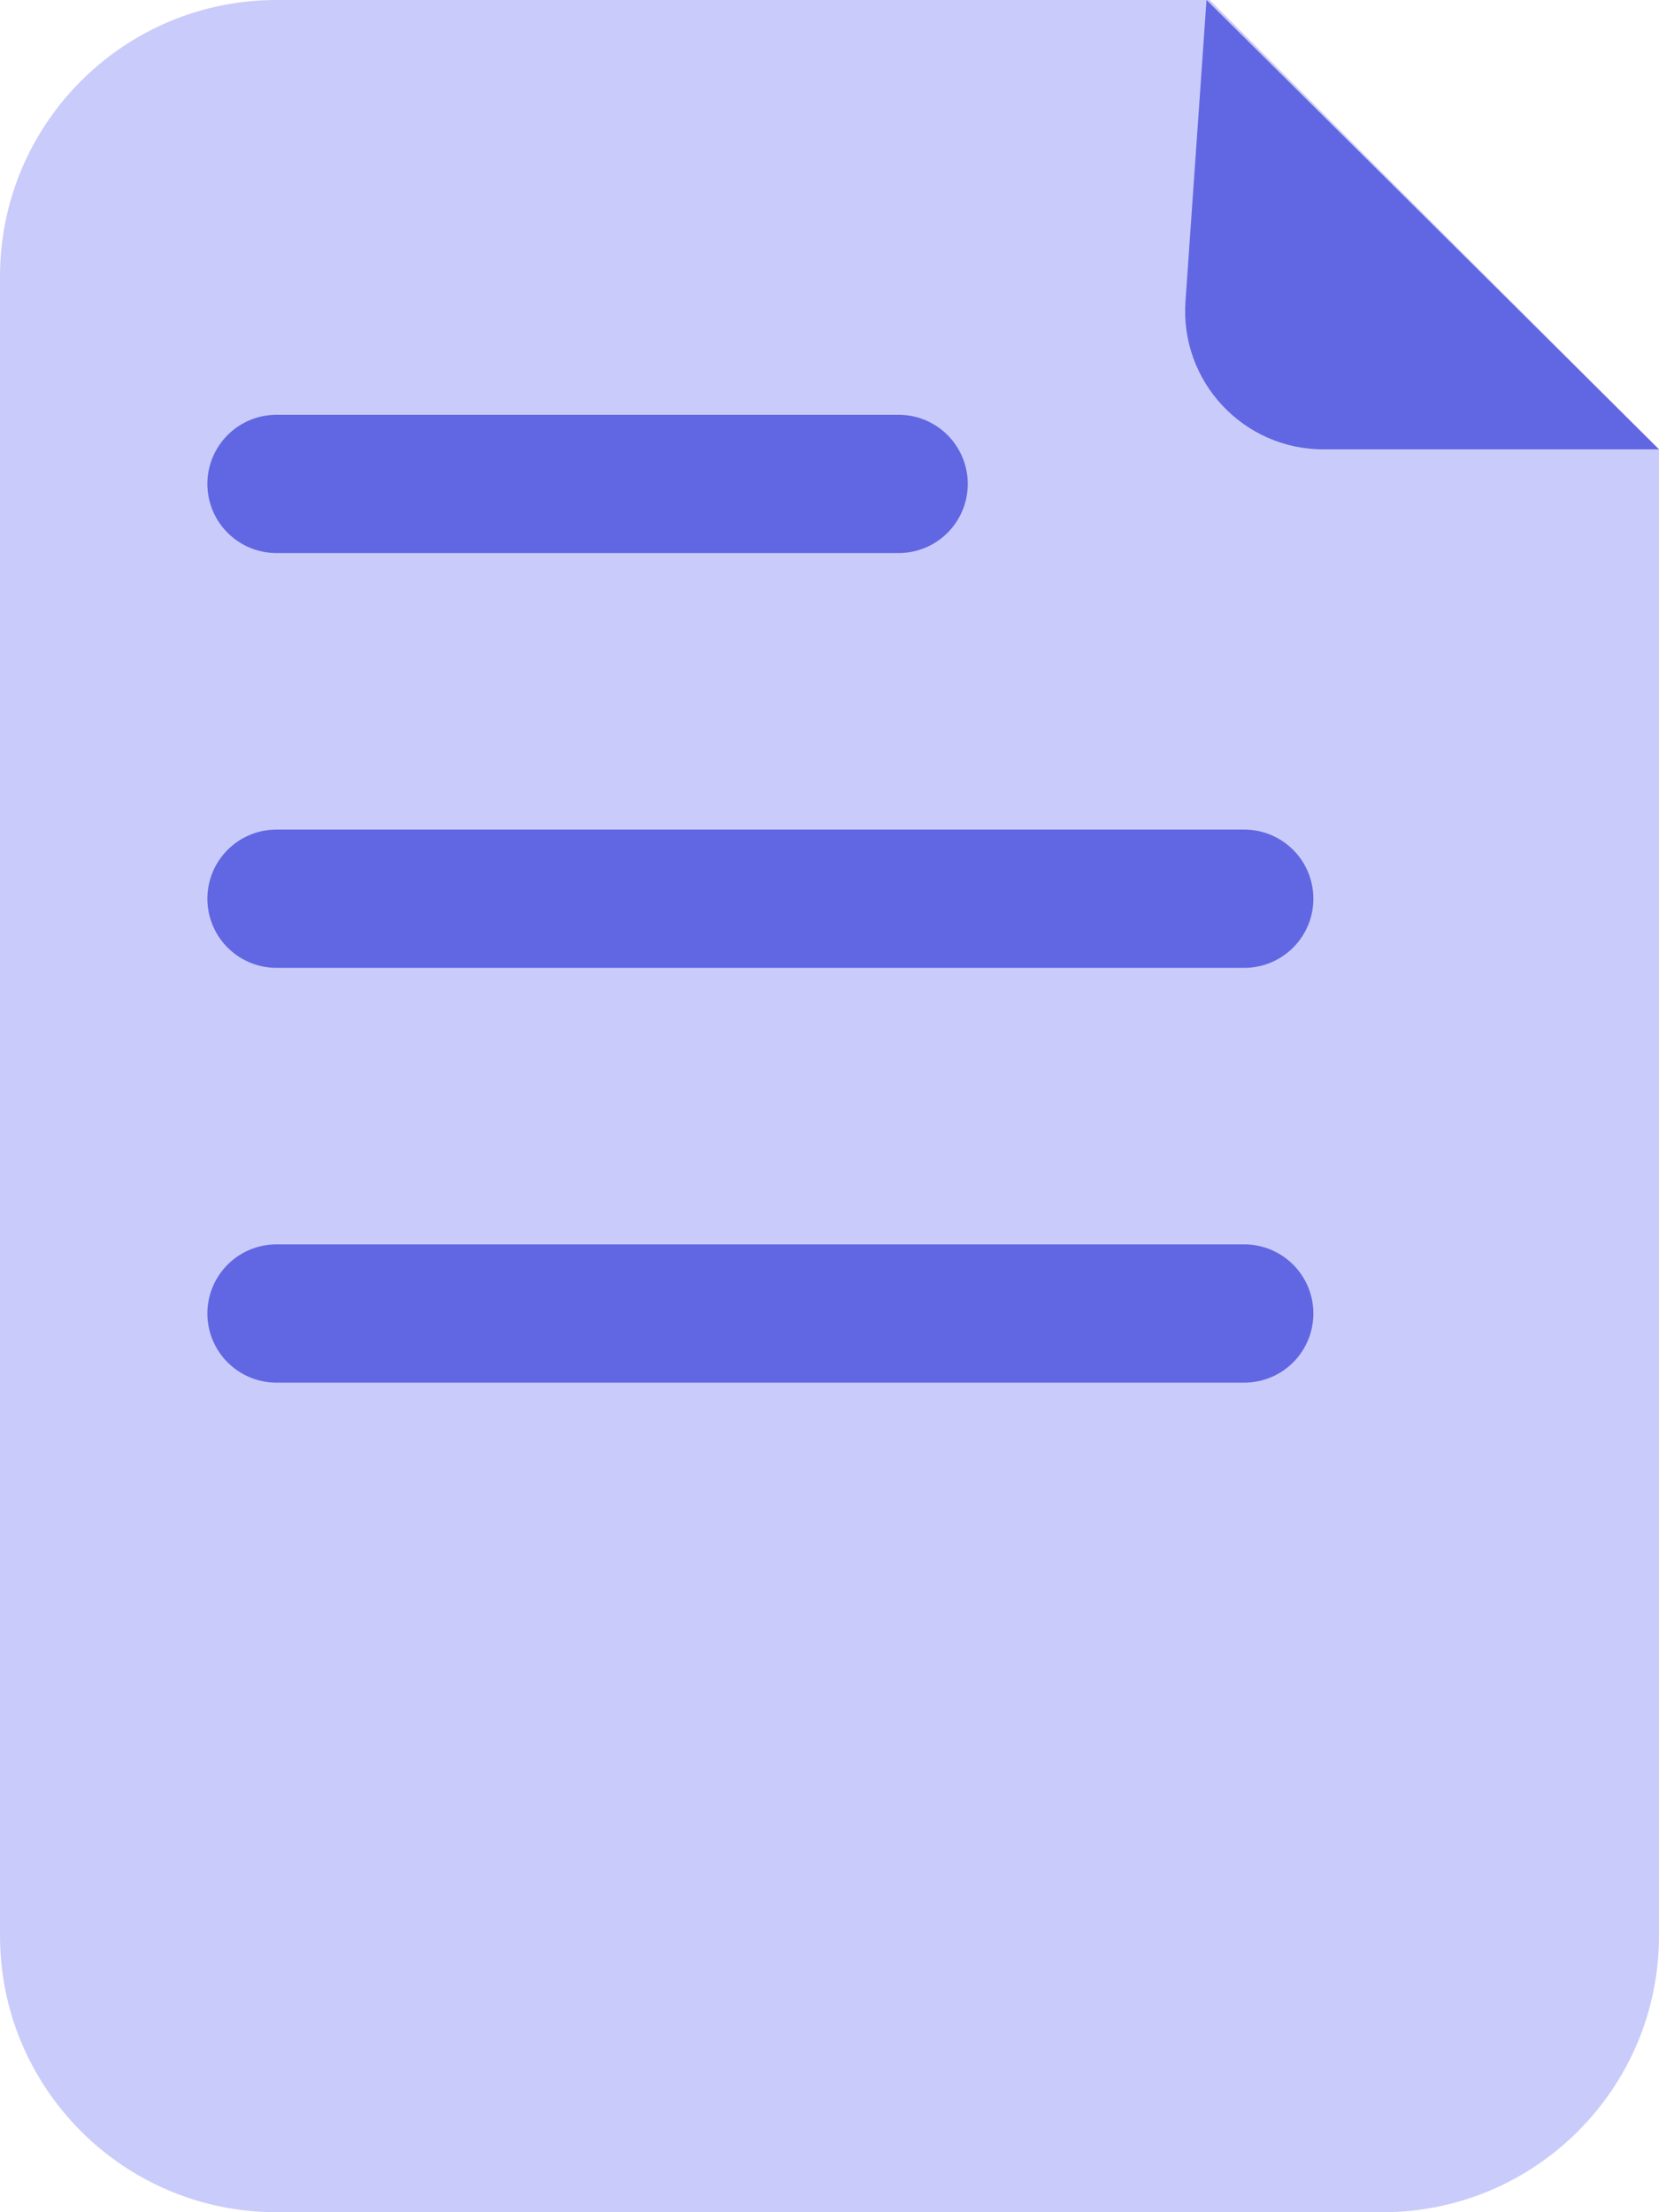
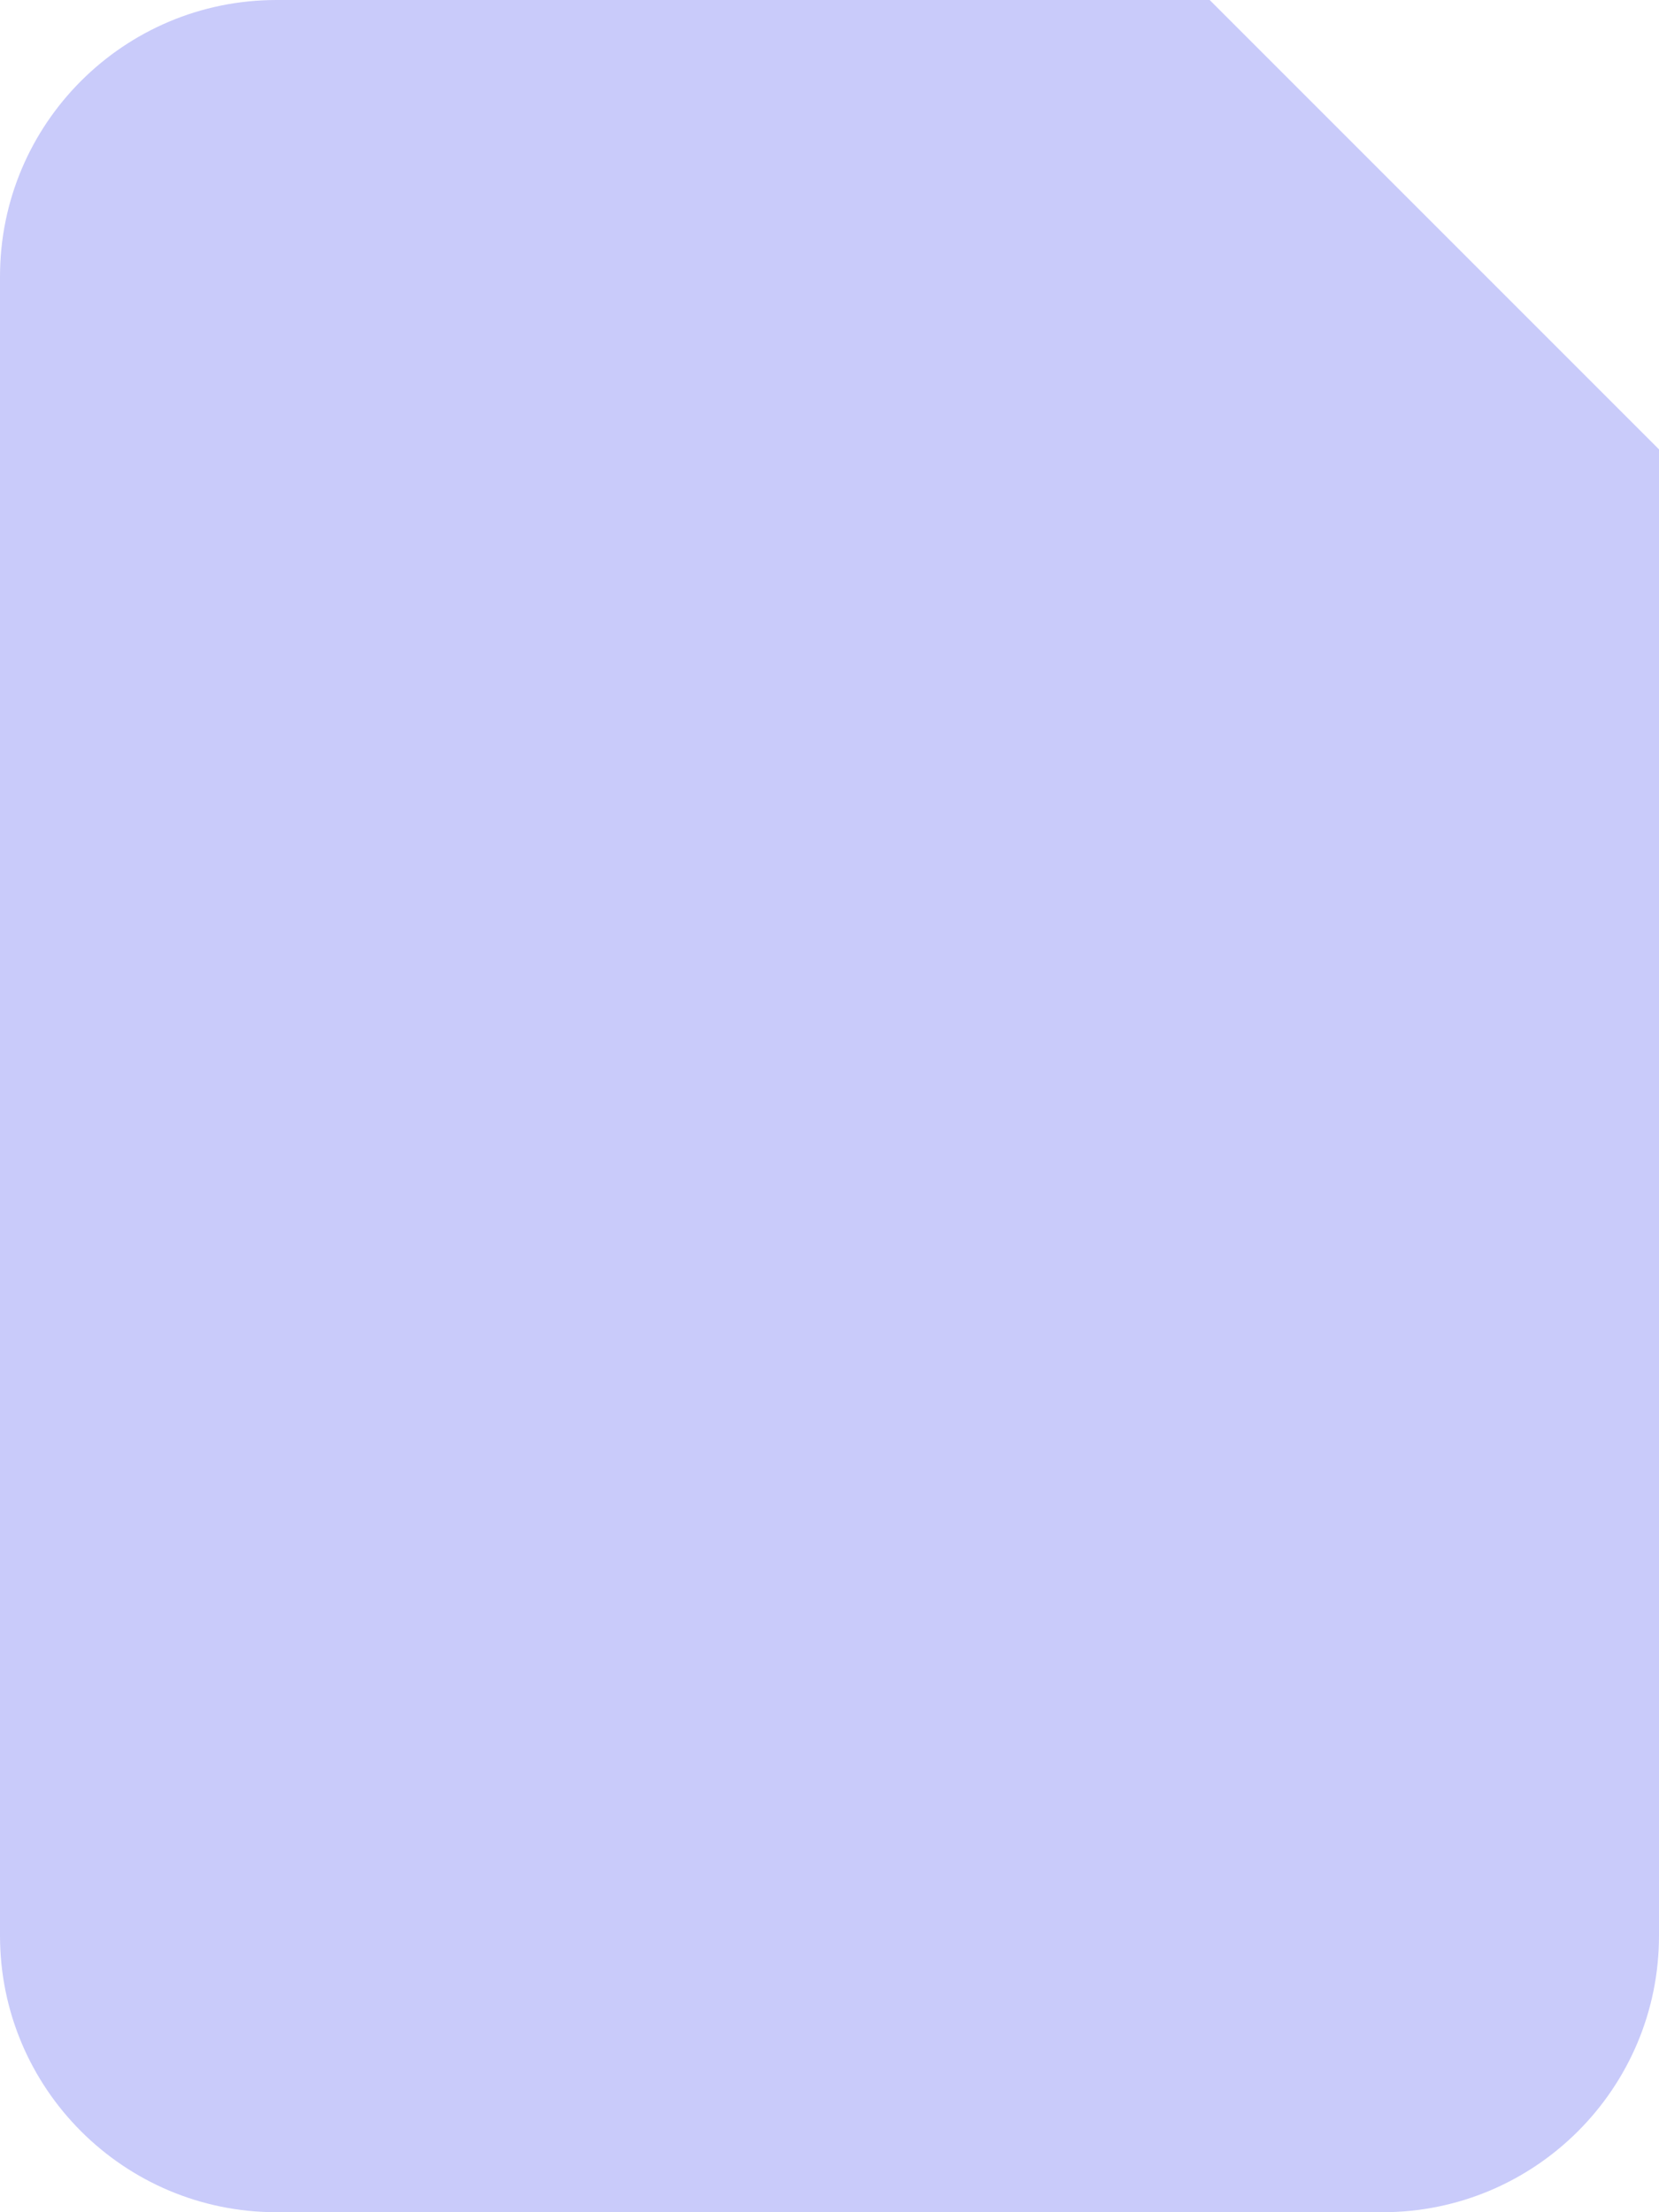
<svg xmlns="http://www.w3.org/2000/svg" width="24" height="32" viewBox="0 0 24 32" fill="none">
  <path d="M4 32H20C22.209 32 24 30.209 24 28V6.5L17.5 0H4C1.791 0 0 1.791 0 4V28C0 30.209 1.791 32 4 32Z" fill="#C9CBFA" />
-   <path d="M24 6.5H19.145C17.985 6.5 17.069 5.517 17.15 4.36L17.454 0L24 6.5Z" fill="#6166E2" />
-   <path d="M4 7H13" stroke="#6166E2" stroke-width="2" stroke-linecap="round" />
-   <path d="M4 13H18" stroke="#6166E2" stroke-width="2" stroke-linecap="round" />
-   <path d="M4 19H18" stroke="#6166E2" stroke-width="2" stroke-linecap="round" />
</svg>